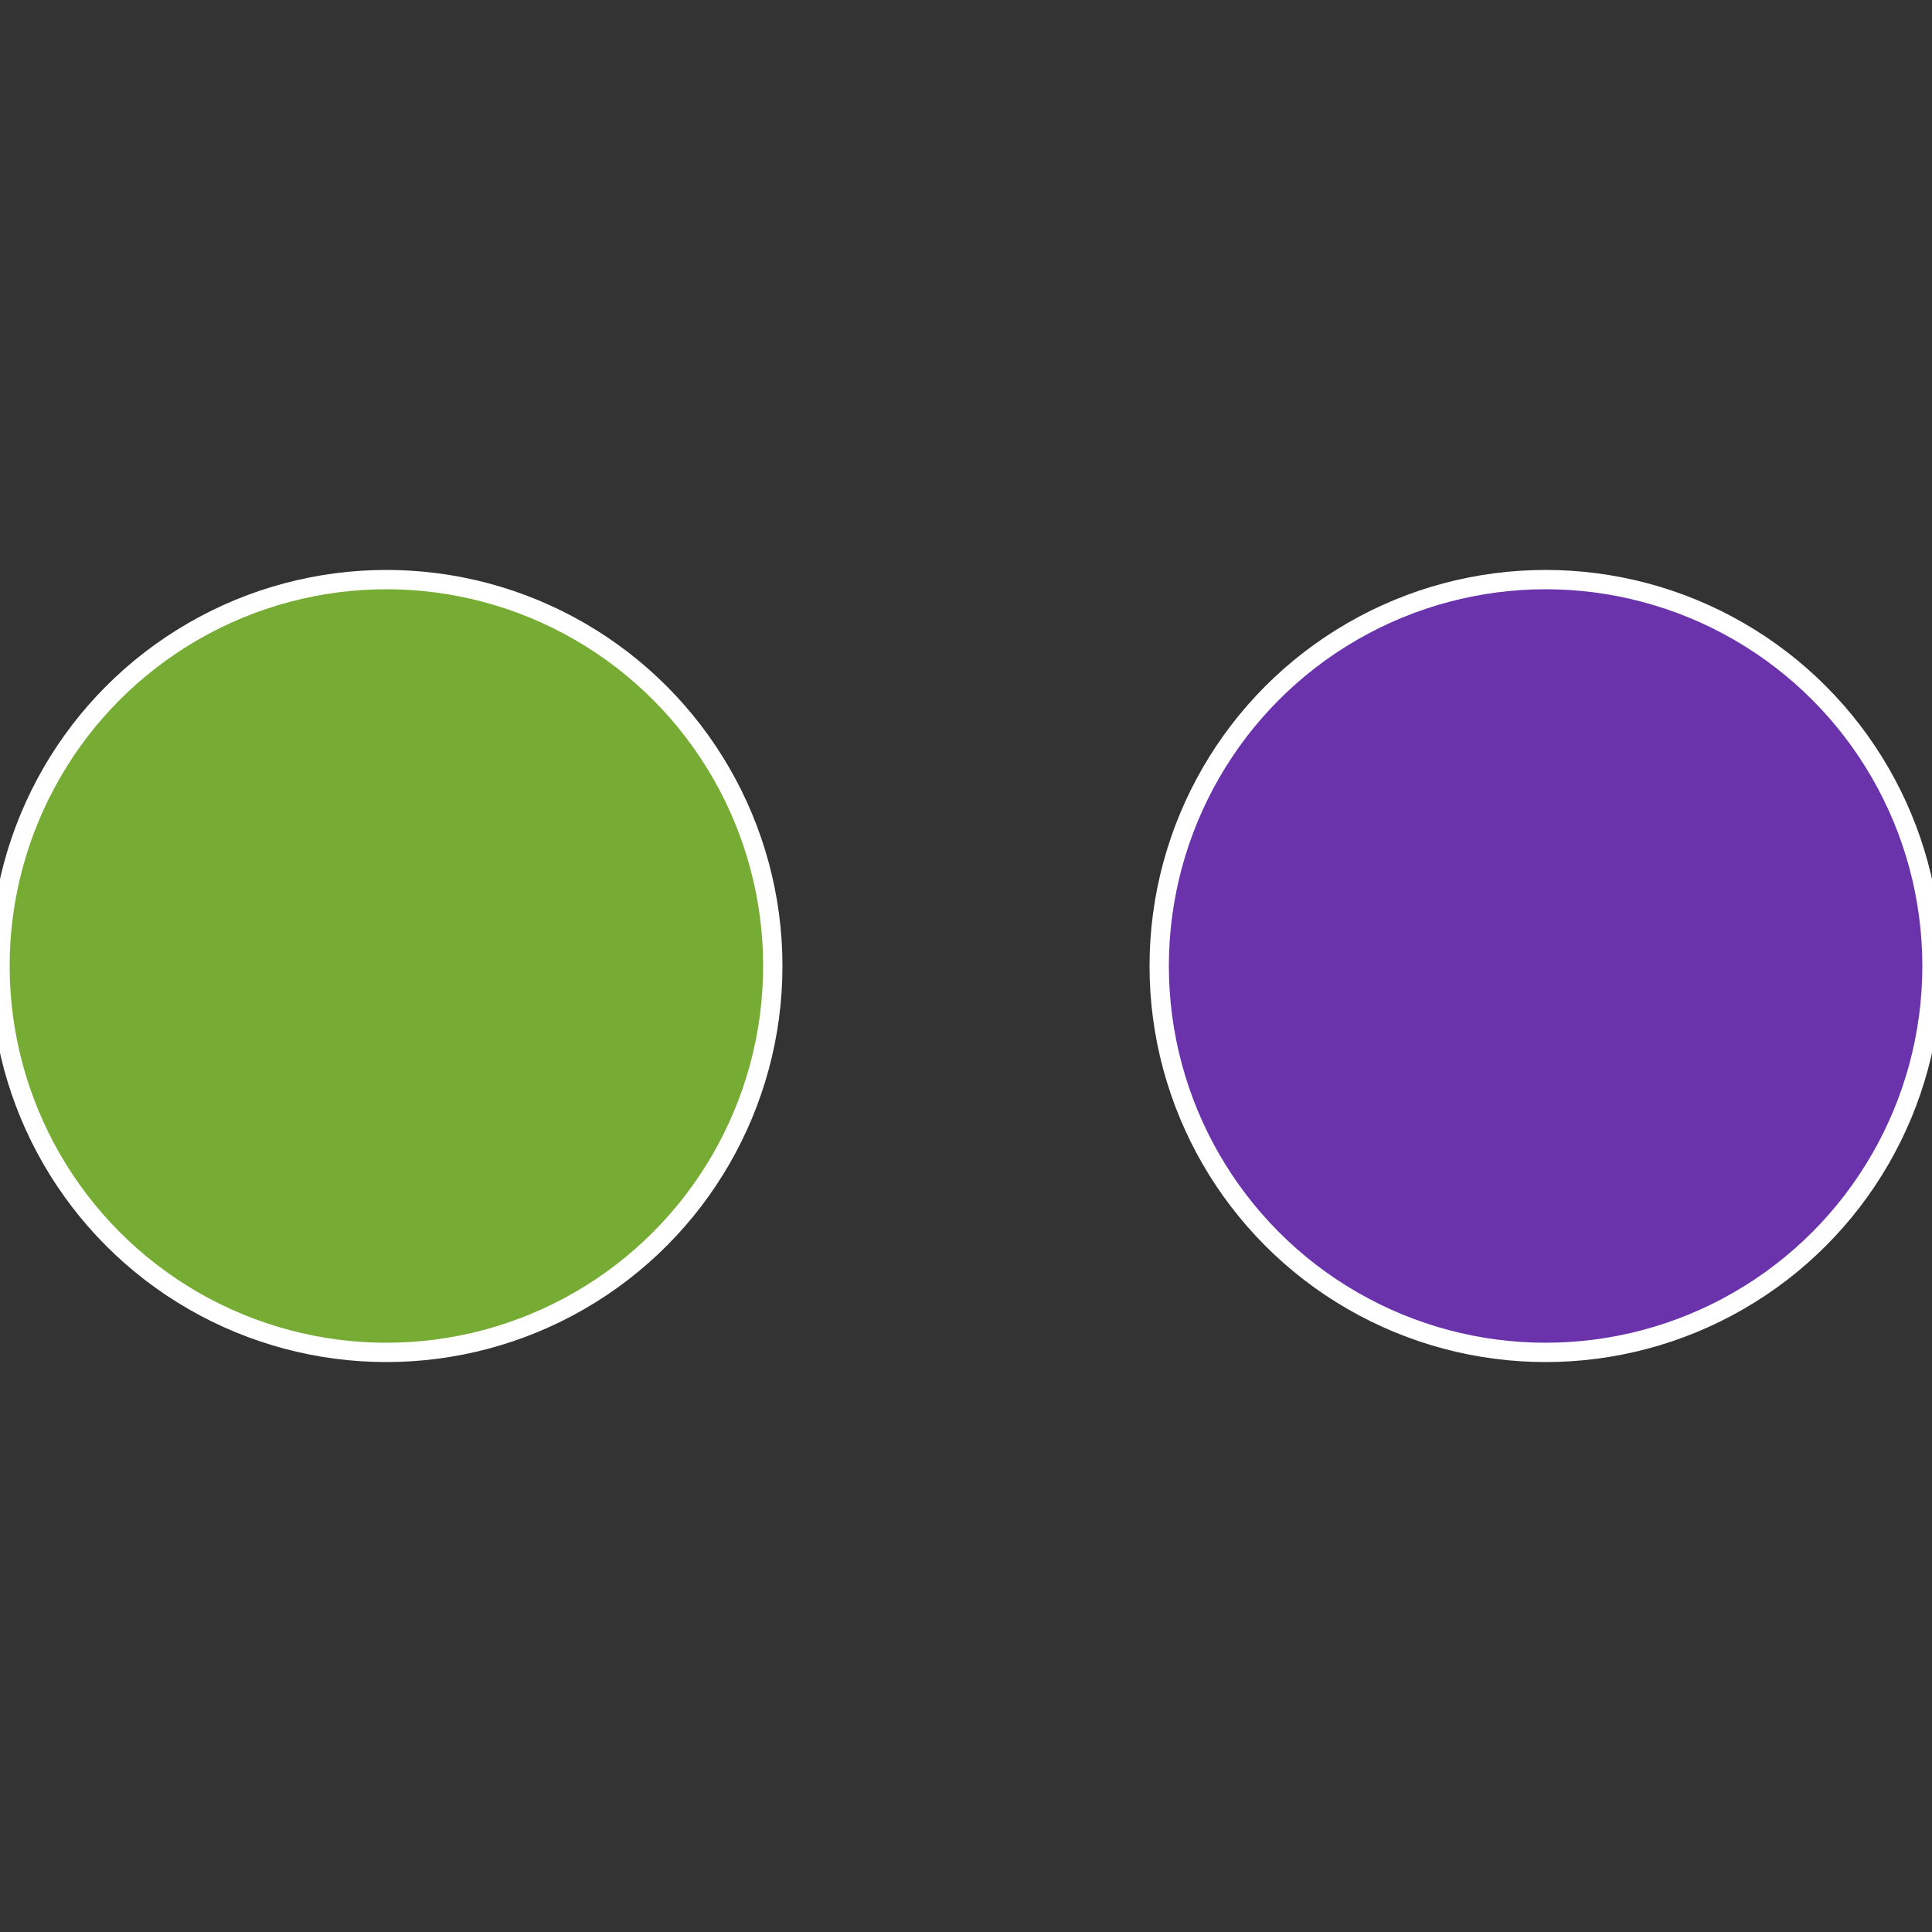
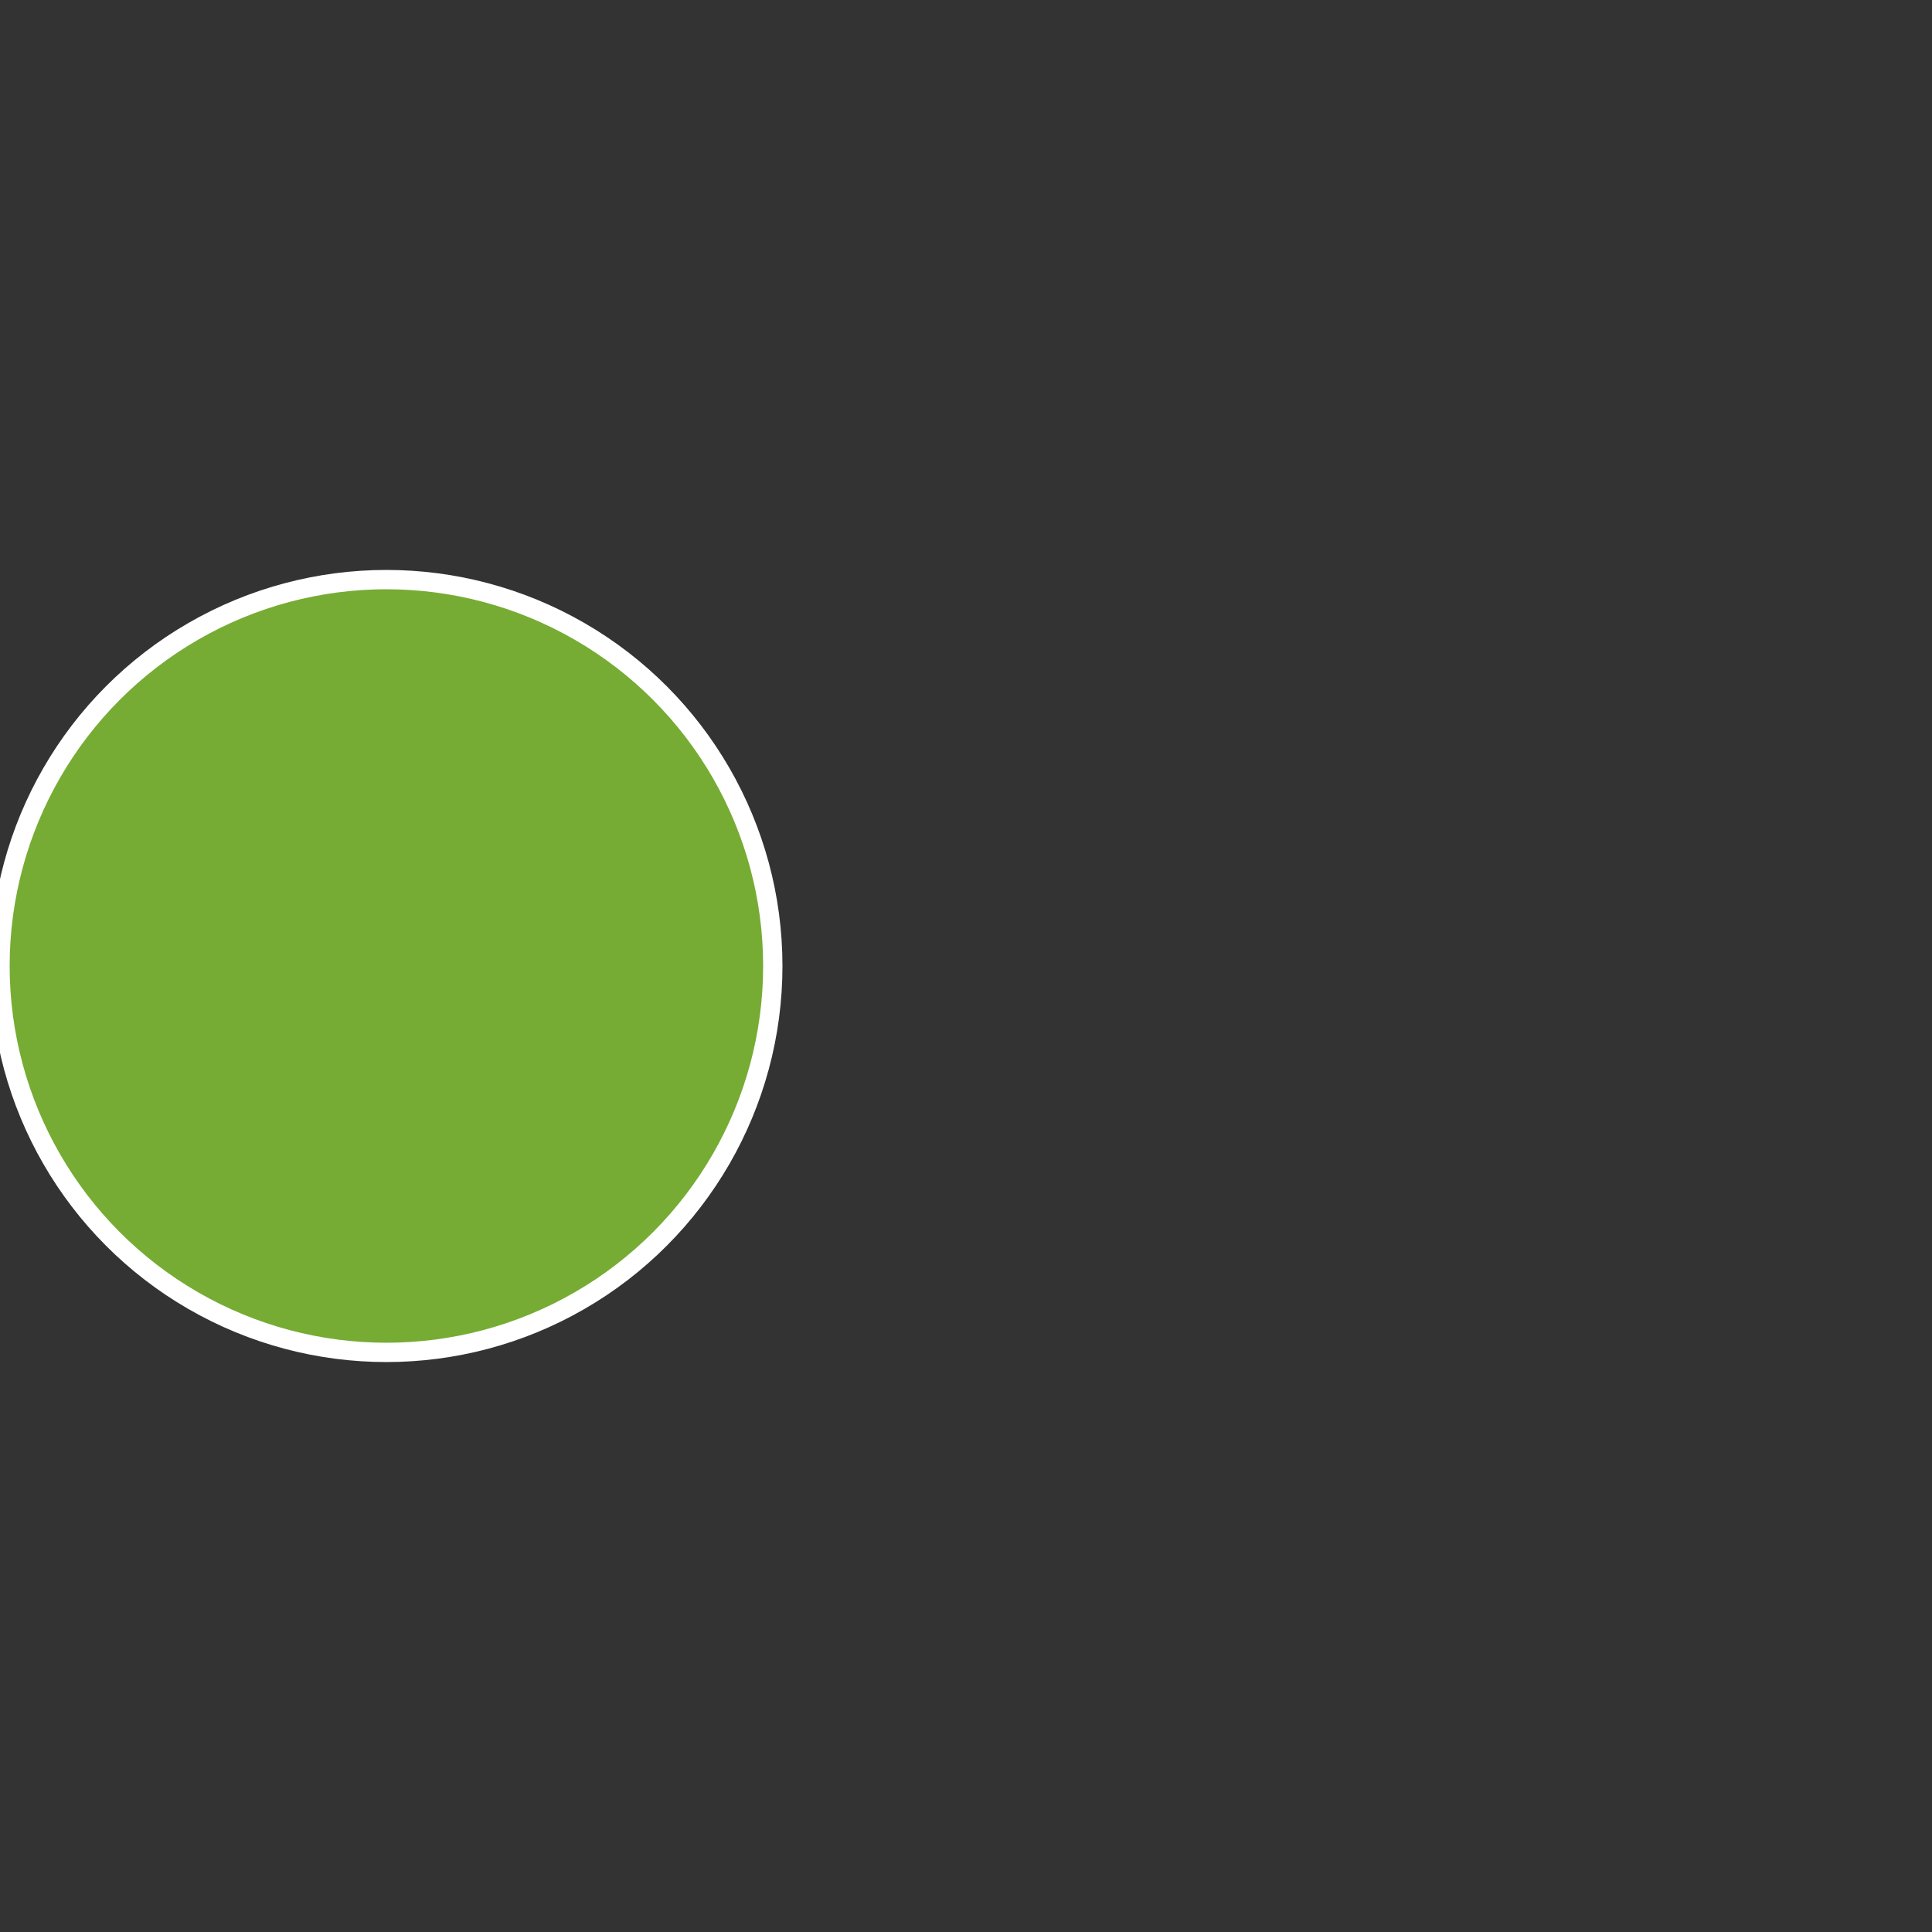
<svg xmlns="http://www.w3.org/2000/svg" width="500" height="500" viewBox="-1 -1 2 2">
  <rect x="-1" y="-1" width="2" height="2" fill="#333333" stroke="none" />
-   <circle cx="0.6" cy="0" r="0.4" fill="#6a33ac" stroke="#fff" stroke-width="1%" />
  <circle cx="-0.6" cy="7.3478807948841E-17" r="0.4" fill="#76ac33" stroke="#fff" stroke-width="1%" />
</svg>